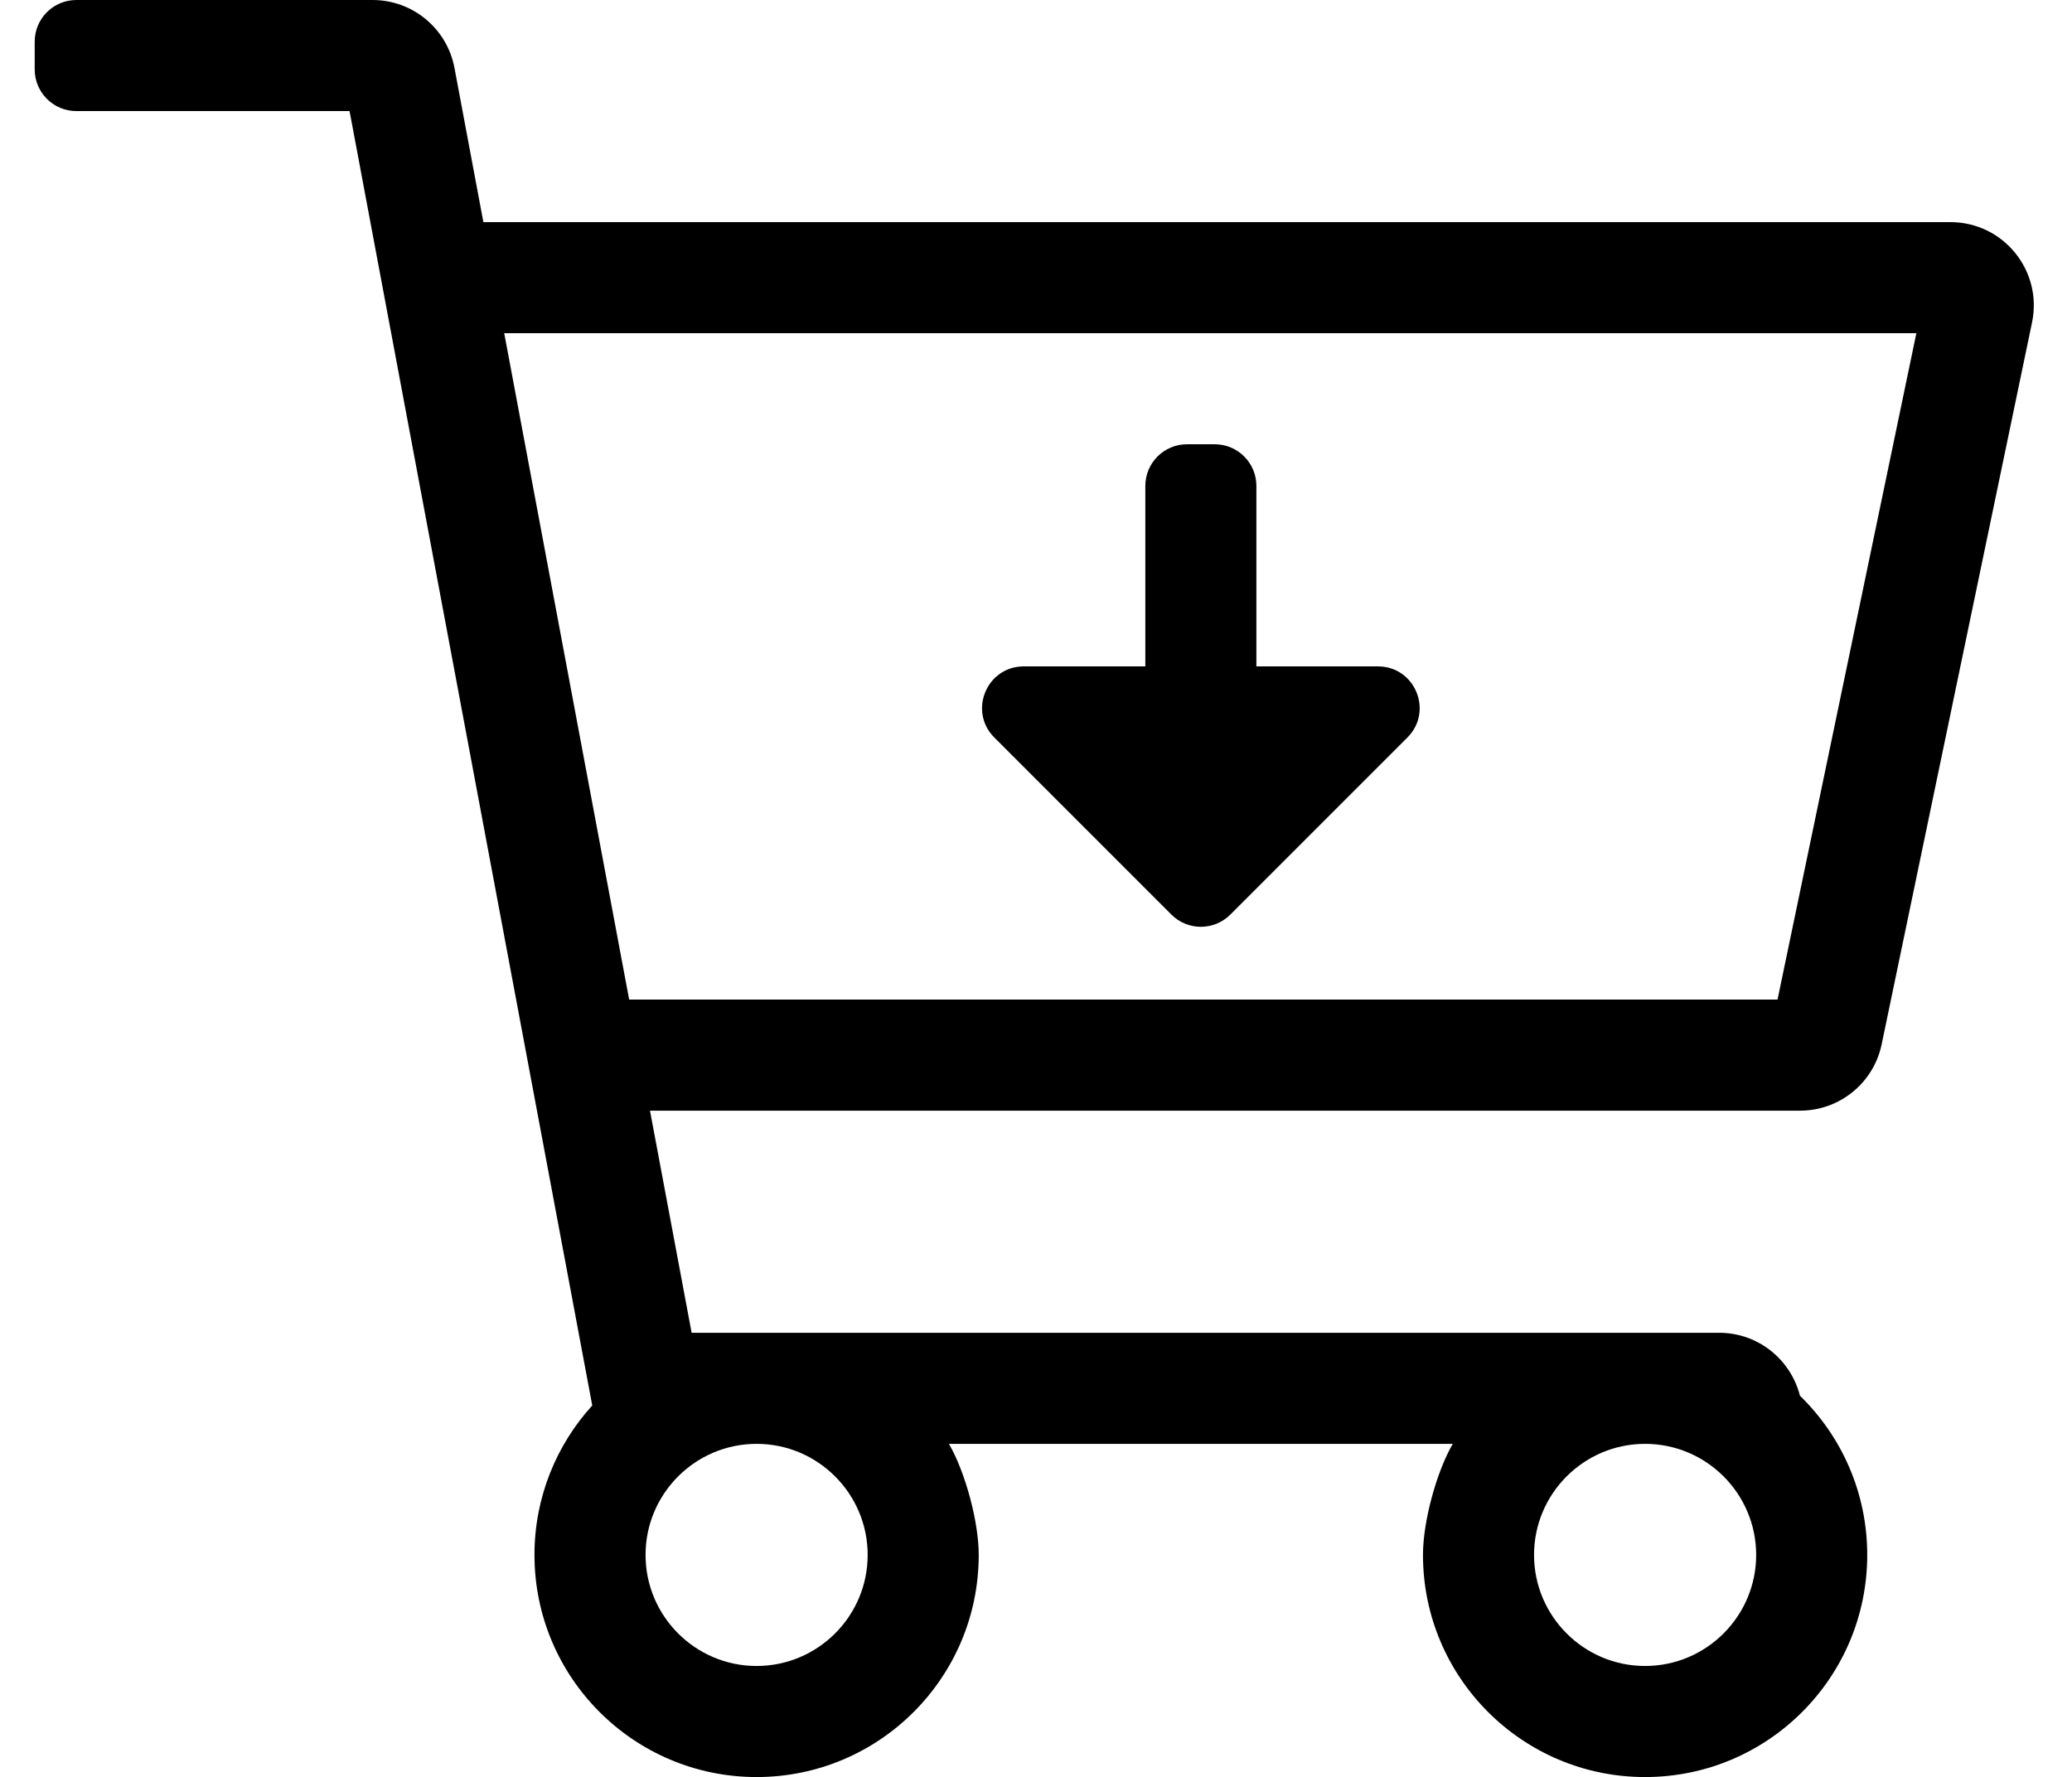
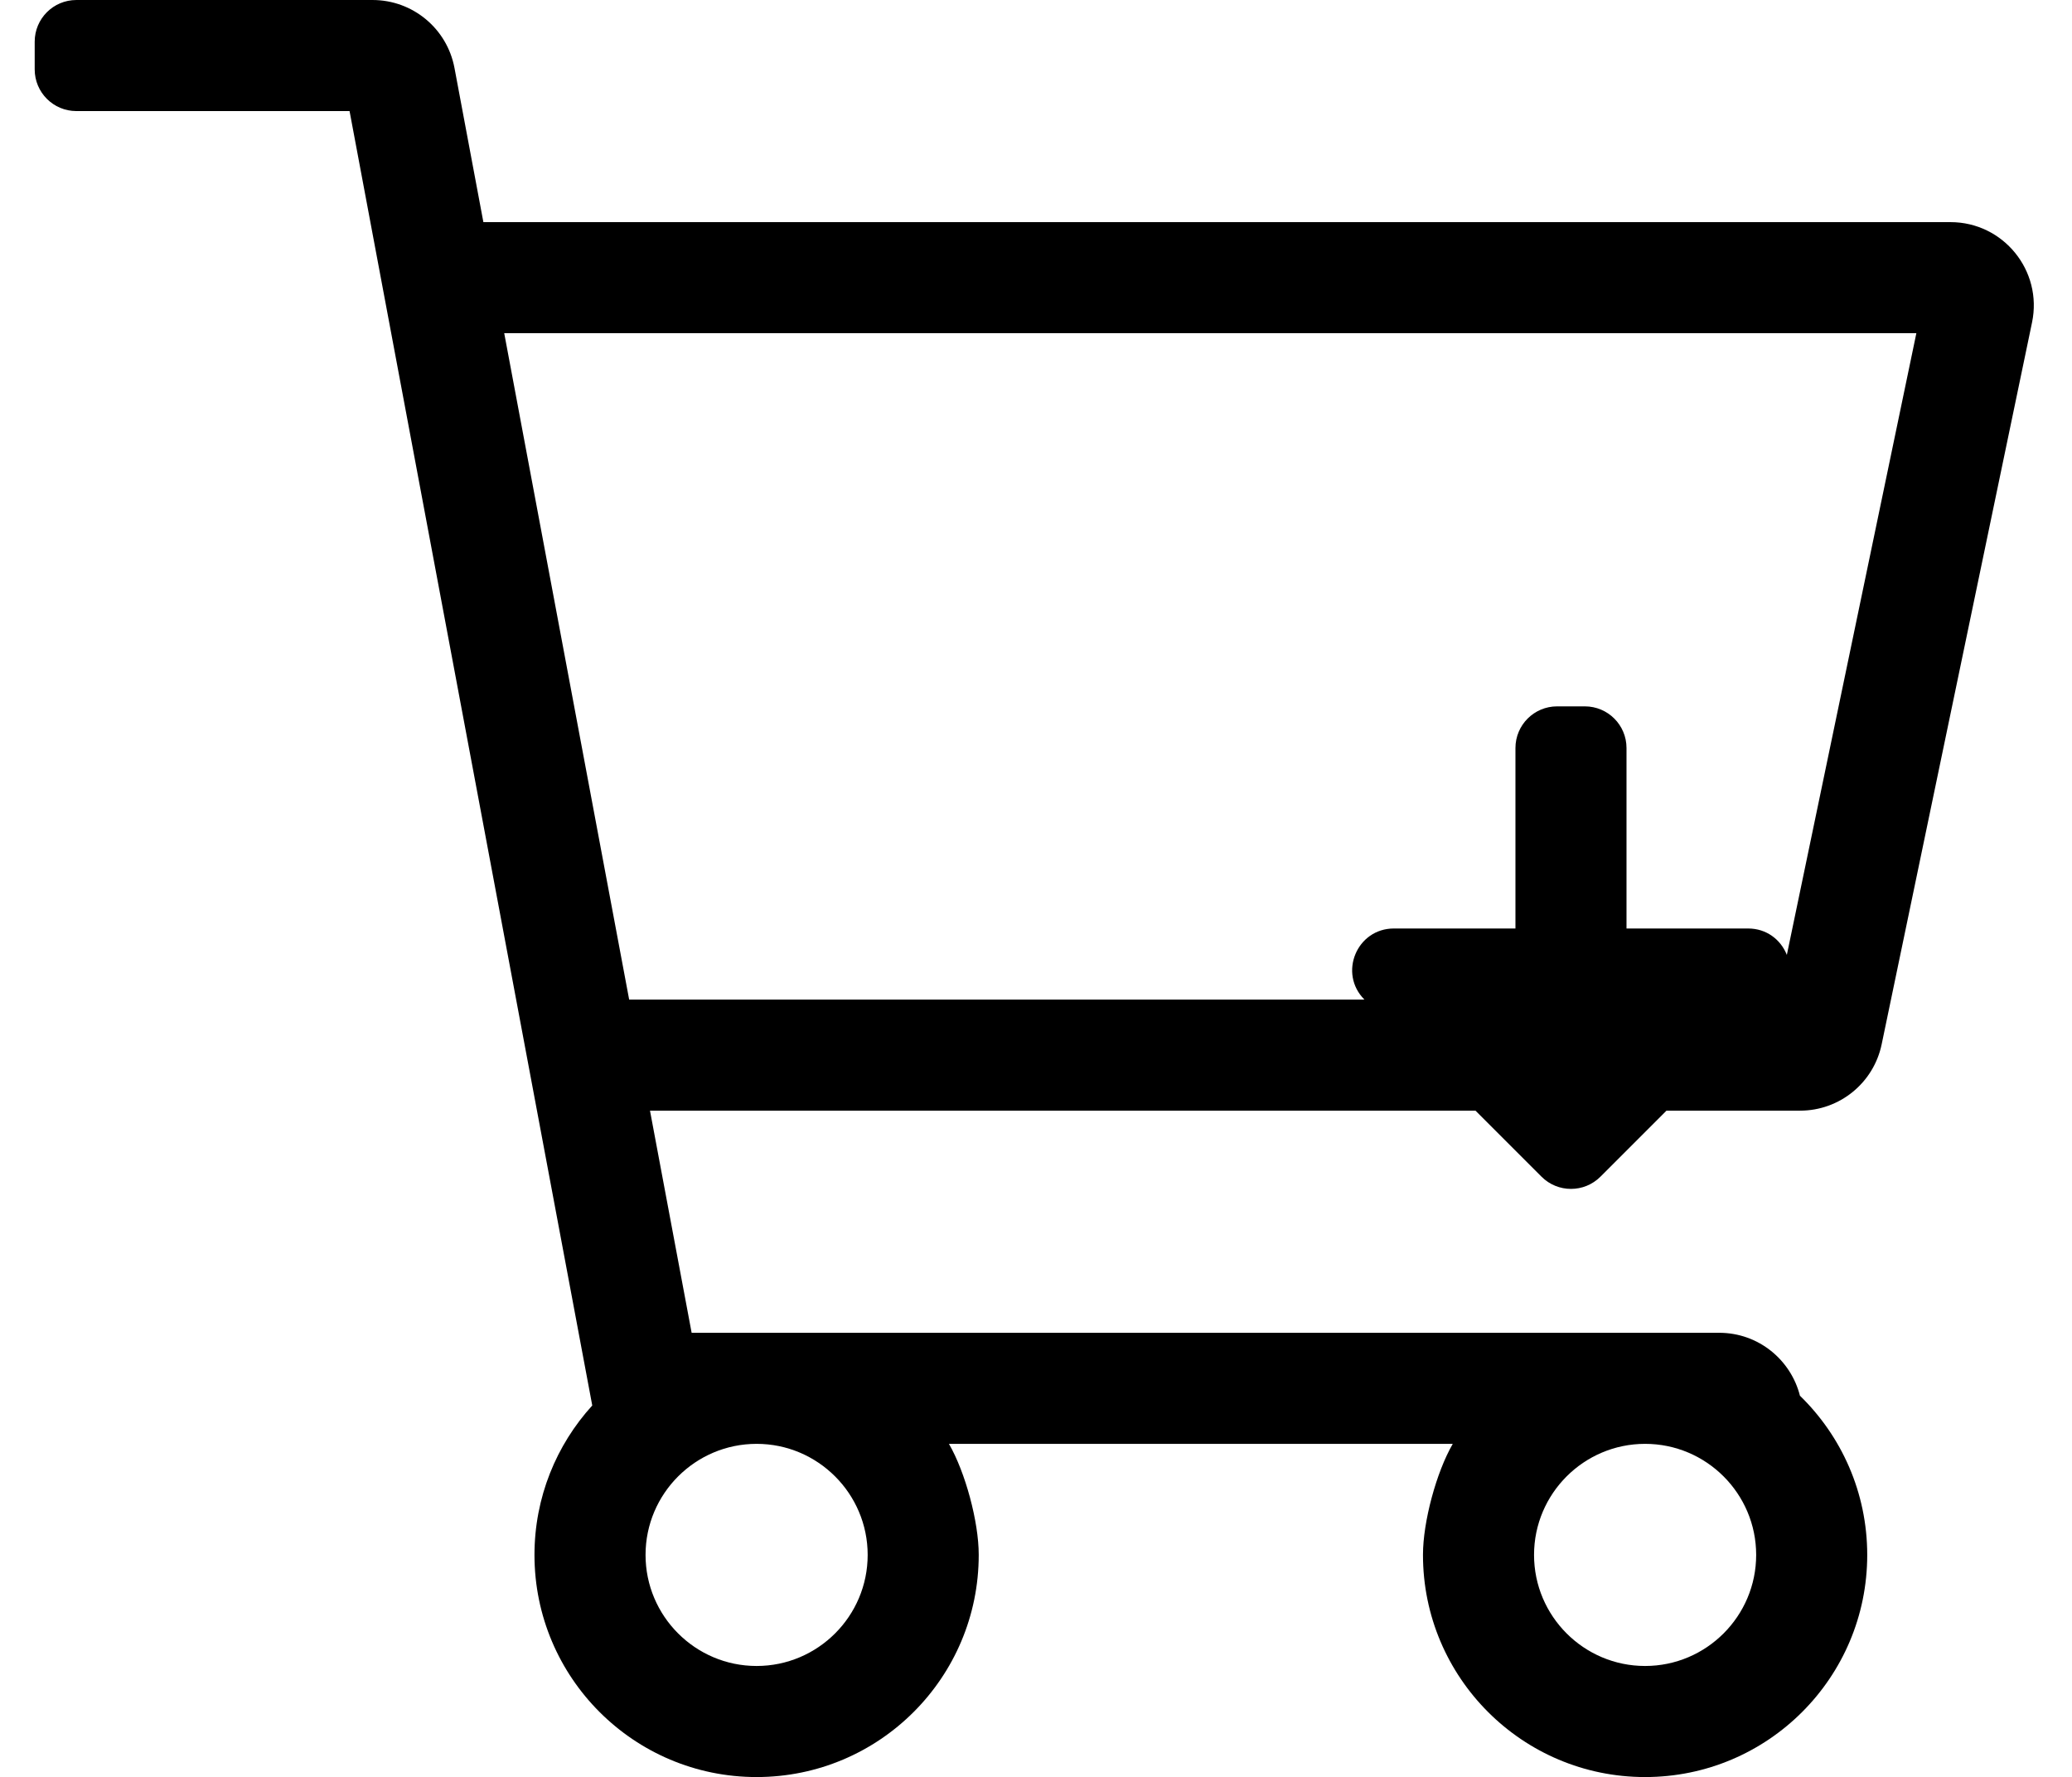
<svg xmlns="http://www.w3.org/2000/svg" version="1.1" viewBox="-10 0 597 512">
-   <path fill="currentColor" d="M551.991 64c15.224 0 26.601 13.991 23.497 28.895l-43.331 208c-2.319 11.13 -12.128 19.105 -23.496 19.105h-331.381l12 64h296.048c11.432 0 20.694 7.891 23.285 18.132c11.953 11.628 19.388 27.875 19.388 45.868 c0 35.346 -28.654 64 -64 64s-64 -28.654 -64 -64v-0.07c0 -9.449 3.845 -23.754 8.583 -31.93h-145.167c4.738 8.176 8.583 22.48 8.583 31.93v0.07c0 35.346 -28.654 64 -64 64s-64 -28.654 -64 -64 c0 -16.58 6.305 -31.686 16.648 -43.054l-69.928 -372.946h-78.72c-6.627 0 -12 -5.373 -12 -12v-8c0 -6.627 5.373 -12 12 -12h85.362c11.549 0 21.46 8.226 23.589 19.577l8.329 44.423h422.711zM240 448c0 -17.645 -14.355 -32 -32 -32 s-32 14.355 -32 32s14.355 32 32 32s32 -14.355 32 -32zM464 480c17.645 0 32 -14.355 32 -32s-14.355 -32 -32 -32s-32 14.355 -32 32s14.355 32 32 32zM502.156 288l40 -192h-406.876l36 192h330.876zM395.515 212.485l-51.028 51.028 c-4.687 4.687 -12.284 4.687 -16.972 0l-51.028 -51.028c-7.561 -7.561 -2.206 -20.485 8.484 -20.485h35.029v-52c0 -6.627 5.373 -12 12 -12h8c6.627 0 12 5.373 12 12v52h35.029c10.69 0 16.045 12.926 8.485 20.485z" />
+   <path fill="currentColor" d="M551.991 64c15.224 0 26.601 13.991 23.497 28.895l-43.331 208c-2.319 11.13 -12.128 19.105 -23.496 19.105h-331.381l12 64h296.048c11.432 0 20.694 7.891 23.285 18.132c11.953 11.628 19.388 27.875 19.388 45.868 c0 35.346 -28.654 64 -64 64s-64 -28.654 -64 -64v-0.07c0 -9.449 3.845 -23.754 8.583 -31.93h-145.167c4.738 8.176 8.583 22.48 8.583 31.93v0.07c0 35.346 -28.654 64 -64 64s-64 -28.654 -64 -64 c0 -16.58 6.305 -31.686 16.648 -43.054l-69.928 -372.946h-78.72c-6.627 0 -12 -5.373 -12 -12v-8c0 -6.627 5.373 -12 12 -12h85.362c11.549 0 21.46 8.226 23.589 19.577l8.329 44.423h422.711zM240 448c0 -17.645 -14.355 -32 -32 -32 s-32 14.355 -32 32s14.355 32 32 32s32 -14.355 32 -32zM464 480c17.645 0 32 -14.355 32 -32s-14.355 -32 -32 -32s-32 14.355 -32 32s14.355 32 32 32zM502.156 288l40 -192h-406.876l36 192h330.876zl-51.028 51.028 c-4.687 4.687 -12.284 4.687 -16.972 0l-51.028 -51.028c-7.561 -7.561 -2.206 -20.485 8.484 -20.485h35.029v-52c0 -6.627 5.373 -12 12 -12h8c6.627 0 12 5.373 12 12v52h35.029c10.69 0 16.045 12.926 8.485 20.485z" />
</svg>